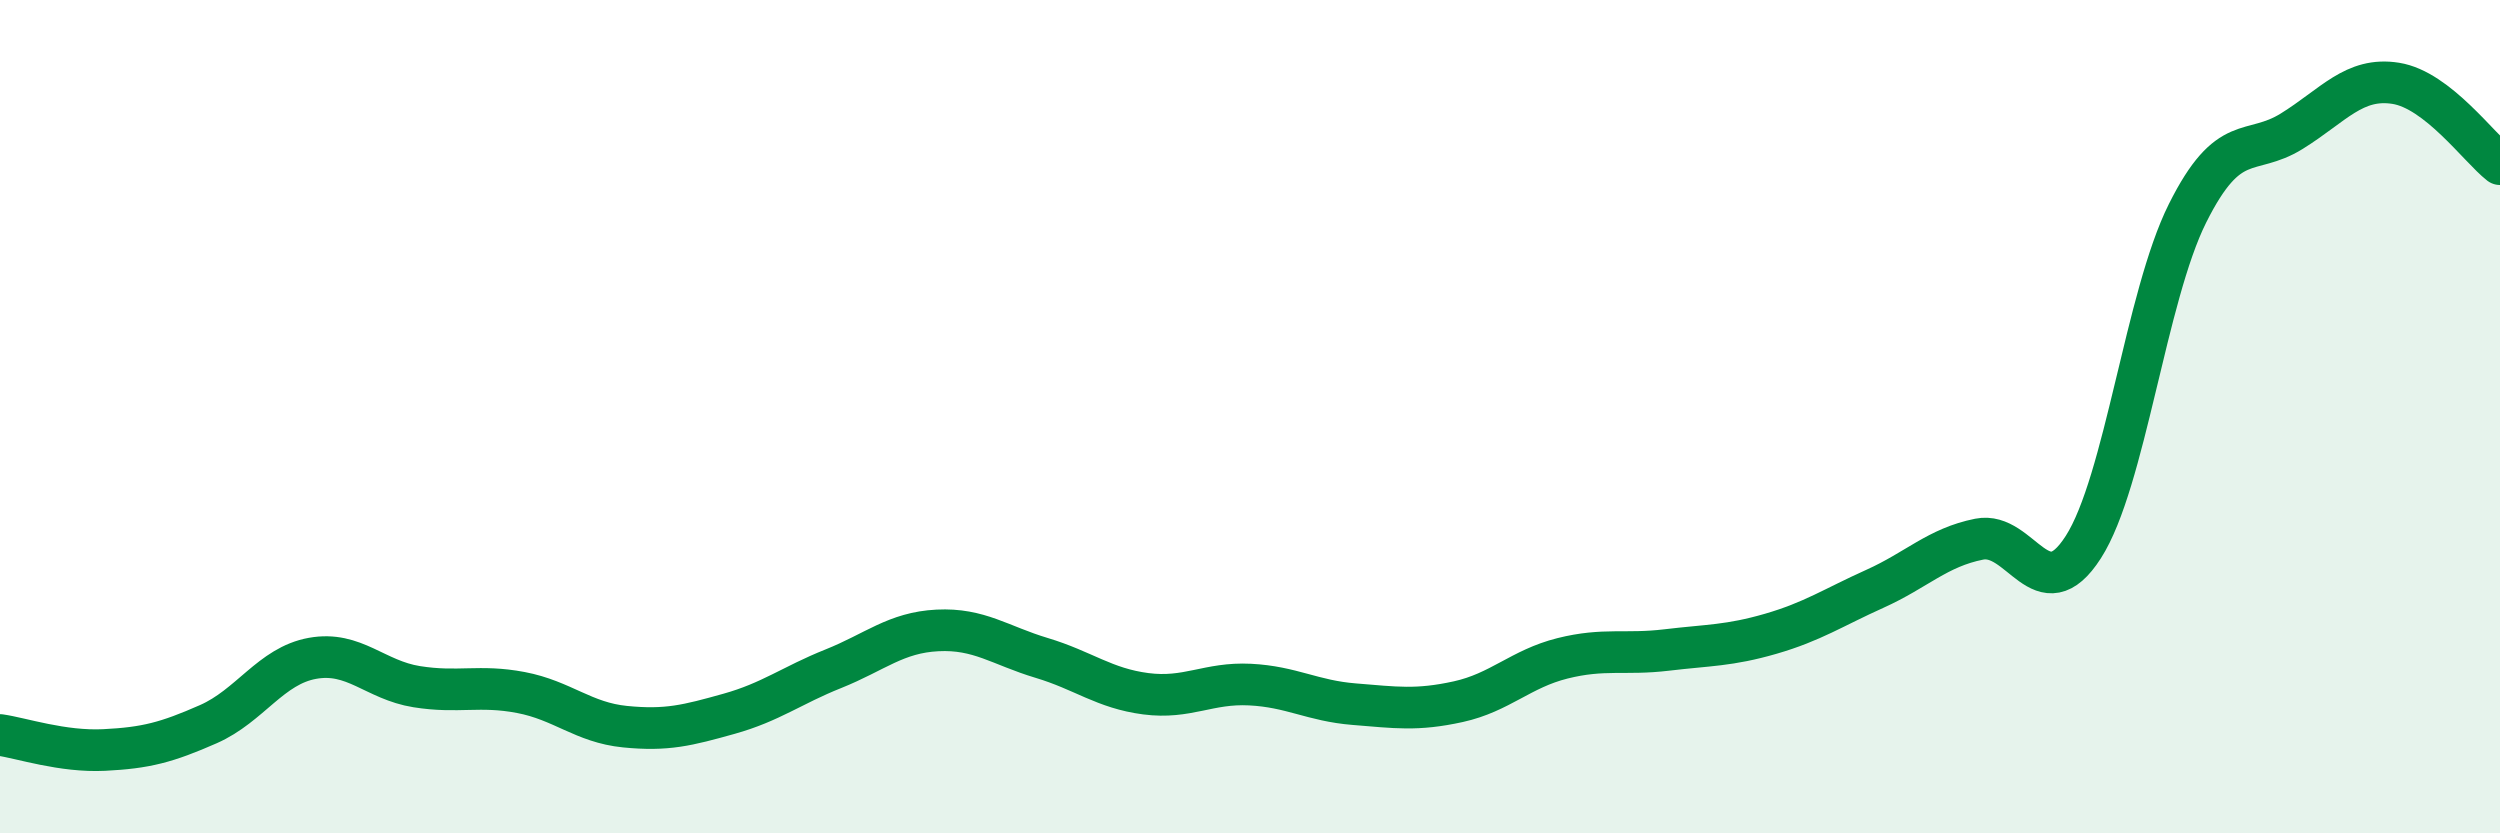
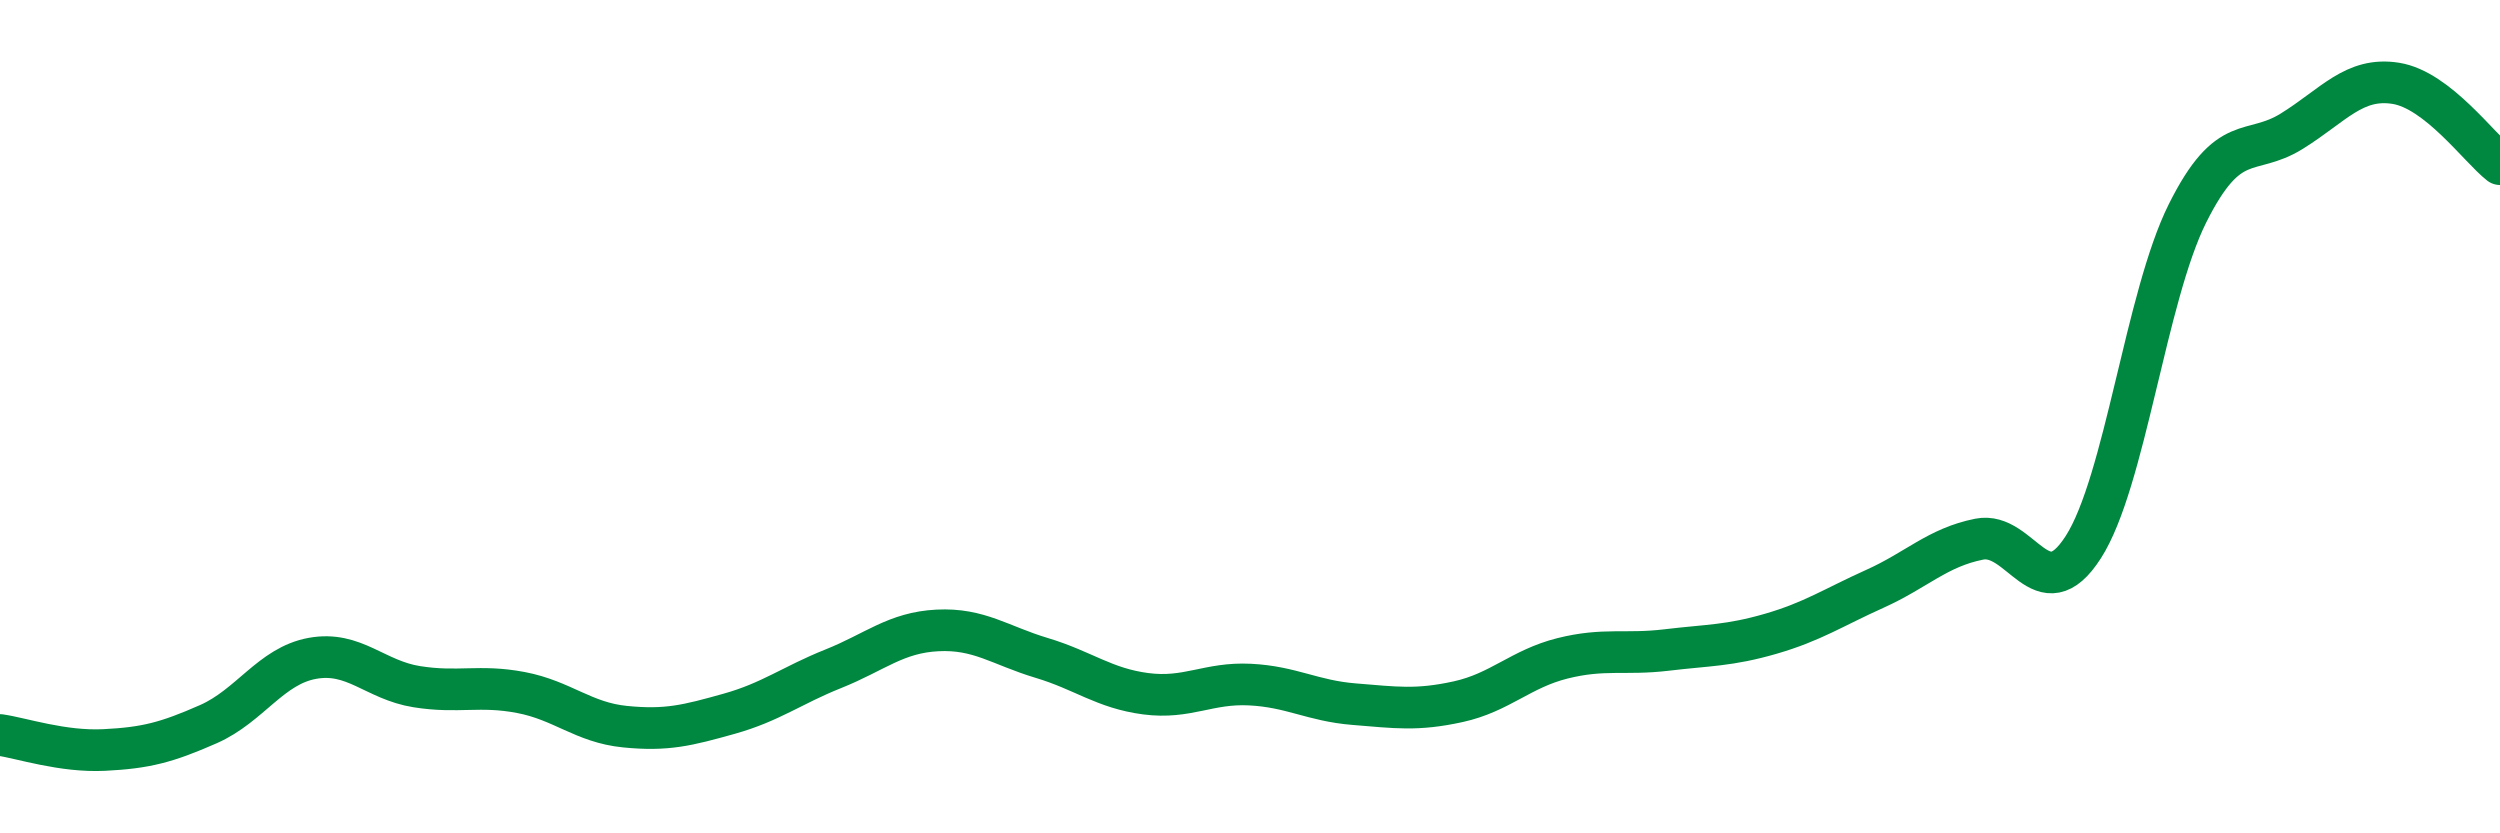
<svg xmlns="http://www.w3.org/2000/svg" width="60" height="20" viewBox="0 0 60 20">
-   <path d="M 0,17.64 C 0.5,17.71 1.5,18.05 2.5,18 C 3.5,17.95 4,17.82 5,17.38 C 6,16.94 6.5,15.98 7.5,15.8 C 8.5,15.62 9,16.32 10,16.48 C 11,16.64 11.5,16.43 12.5,16.62 C 13.5,16.81 14,17.34 15,17.44 C 16,17.54 16.5,17.41 17.5,17.13 C 18.5,16.85 19,16.45 20,16.05 C 21,15.65 21.5,15.18 22.5,15.13 C 23.5,15.08 24,15.49 25,15.79 C 26,16.09 26.5,16.52 27.5,16.65 C 28.5,16.78 29,16.38 30,16.43 C 31,16.48 31.5,16.82 32.5,16.9 C 33.5,16.98 34,17.06 35,16.84 C 36,16.62 36.5,16.05 37.5,15.8 C 38.5,15.55 39,15.72 40,15.6 C 41,15.48 41.5,15.5 42.5,15.21 C 43.5,14.92 44,14.58 45,14.13 C 46,13.68 46.5,13.14 47.5,12.94 C 48.5,12.74 49,14.69 50,13.13 C 51,11.57 51.5,7.12 52.5,5.12 C 53.5,3.12 54,3.77 55,3.15 C 56,2.53 56.5,1.84 57.5,2 C 58.5,2.16 59.5,3.55 60,3.94L60 20L0 20Z" fill="#008740" opacity="0.1" stroke-linecap="round" stroke-linejoin="round" />
  <path d="M 0,17.64 C 0.5,17.71 1.5,18.05 2.5,18 C 3.5,17.95 4,17.82 5,17.38 C 6,16.94 6.5,15.98 7.5,15.8 C 8.5,15.62 9,16.32 10,16.48 C 11,16.64 11.5,16.43 12.5,16.62 C 13.5,16.81 14,17.34 15,17.44 C 16,17.54 16.5,17.41 17.5,17.13 C 18.5,16.85 19,16.45 20,16.05 C 21,15.65 21.5,15.18 22.5,15.13 C 23.5,15.08 24,15.49 25,15.79 C 26,16.09 26.5,16.52 27.5,16.65 C 28.5,16.78 29,16.38 30,16.43 C 31,16.48 31.5,16.82 32.5,16.9 C 33.5,16.98 34,17.06 35,16.84 C 36,16.62 36.5,16.05 37.5,15.8 C 38.5,15.55 39,15.72 40,15.6 C 41,15.48 41.5,15.5 42.5,15.21 C 43.5,14.92 44,14.58 45,14.13 C 46,13.68 46.5,13.14 47.5,12.94 C 48.5,12.74 49,14.69 50,13.13 C 51,11.57 51.5,7.12 52.5,5.12 C 53.5,3.12 54,3.77 55,3.15 C 56,2.53 56.5,1.84 57.5,2 C 58.5,2.16 59.5,3.55 60,3.94" stroke="#008740" stroke-width="1" fill="none" stroke-linecap="round" stroke-linejoin="round" />
</svg>